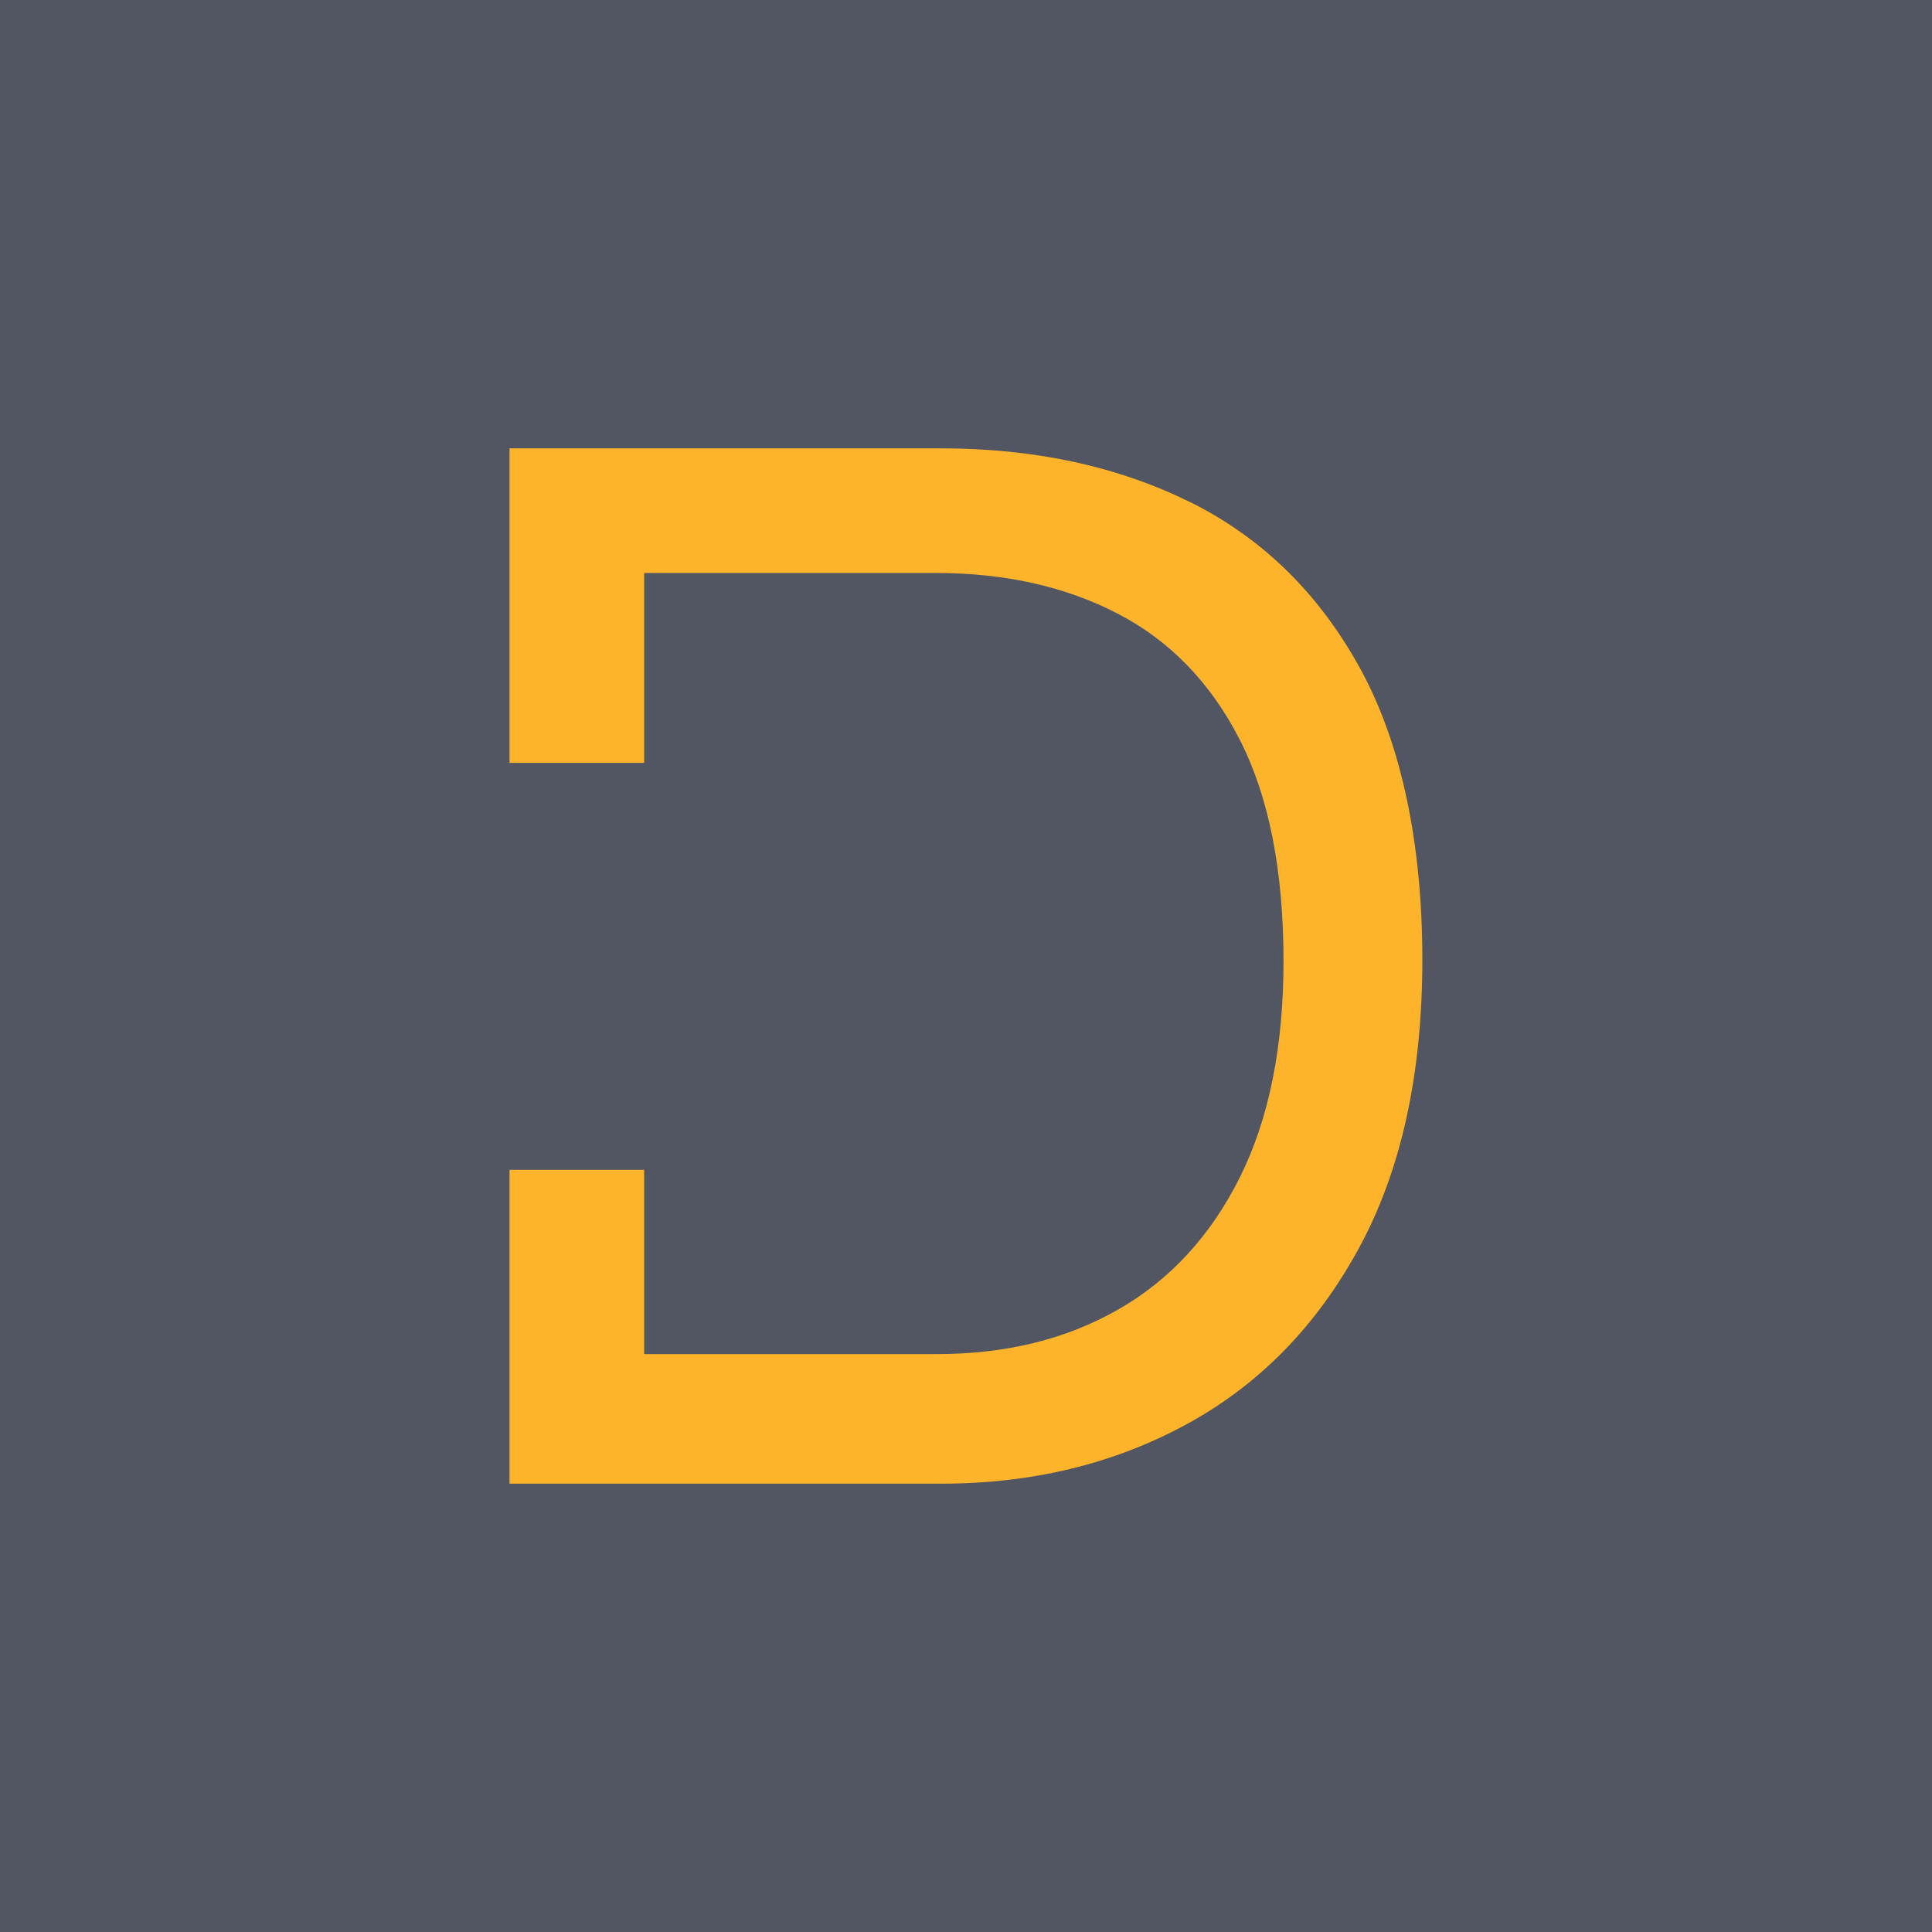
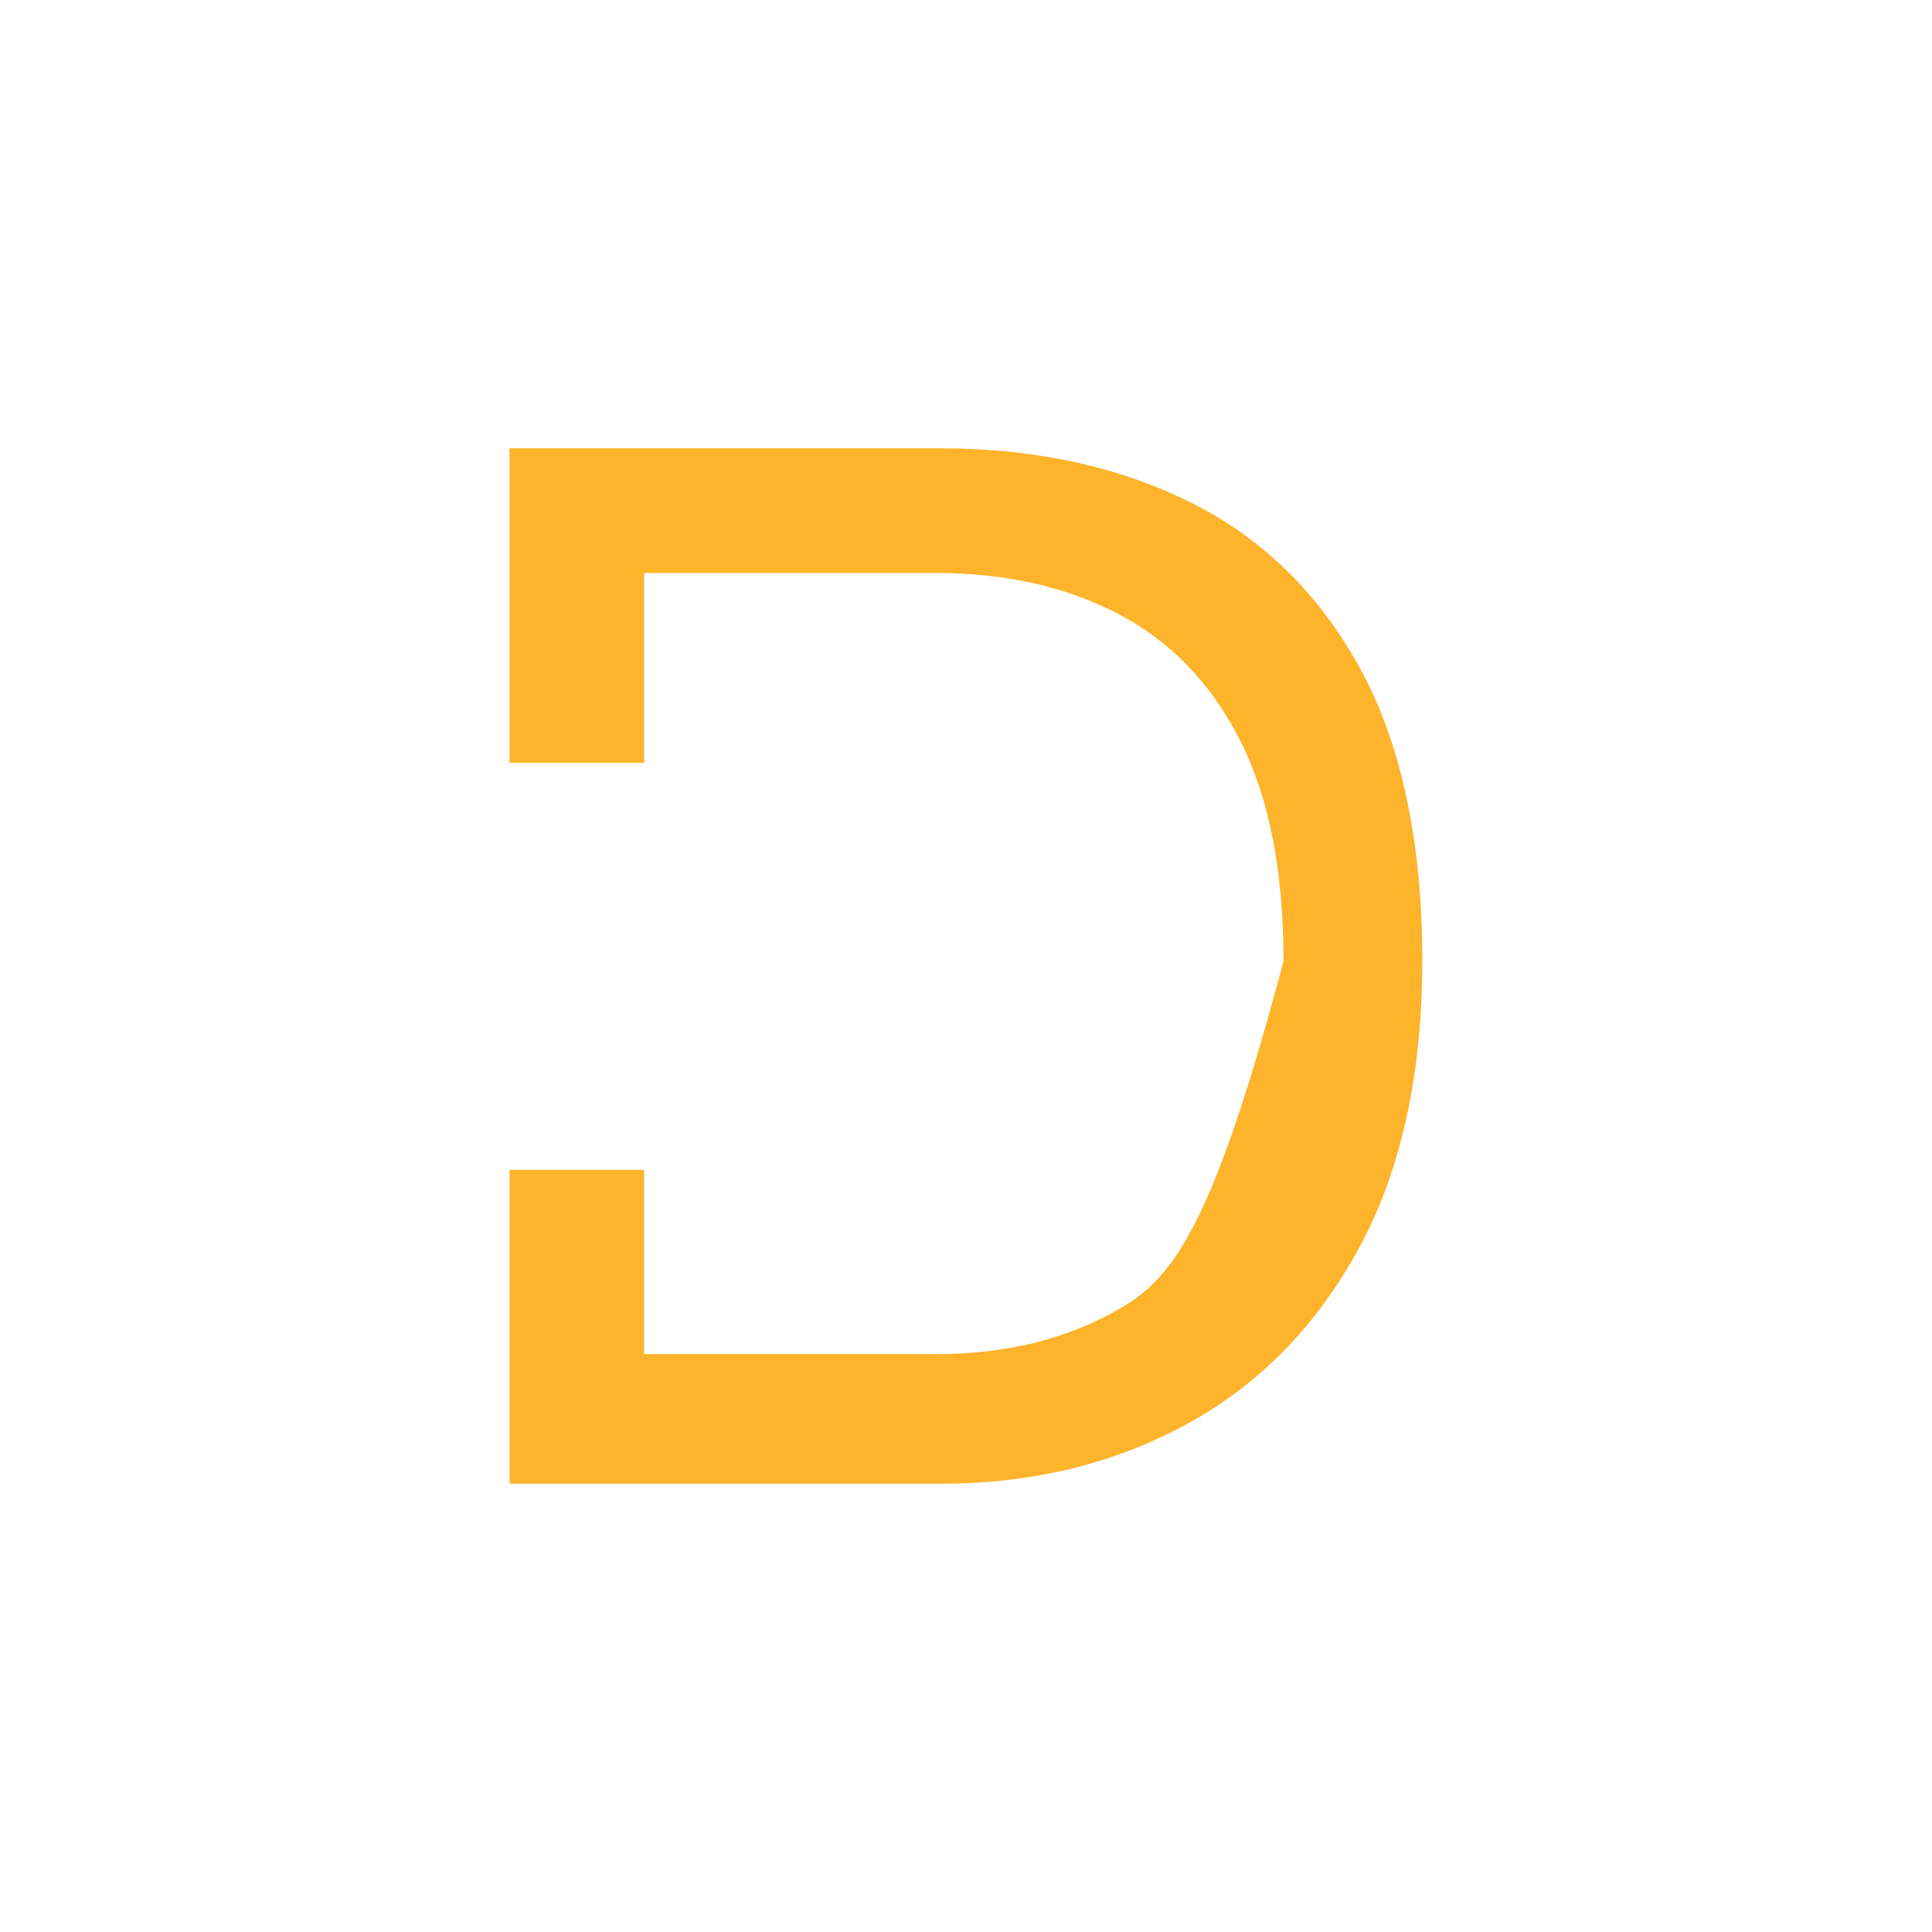
<svg xmlns="http://www.w3.org/2000/svg" width="187" height="187" viewBox="0 0 187 187" fill="none">
-   <rect width="187" height="187" fill="#525662" />
  <g clip-path="url(#clip0_245_267)">
-     <path d="M115.168 48.594C108.166 45.127 100.111 43.394 91.013 43.394H49.319V73.837H62.349V55.46H90.605C97.267 55.46 103.125 56.774 108.178 59.392C113.231 62.009 117.174 66.076 119.995 71.594C122.816 77.111 124.232 84.249 124.232 93.03C124.232 101.346 122.816 108.336 119.995 113.979C117.174 119.621 113.242 123.892 108.212 126.759C103.181 129.636 97.335 131.064 90.673 131.064H62.349V113.231H49.319V143.606H91.081C99.862 143.606 107.759 141.703 114.794 137.885C121.83 134.066 127.393 128.401 131.506 120.856C135.619 113.321 137.669 103.997 137.669 92.871C137.669 81.745 135.675 72.058 131.676 64.751C127.676 57.443 122.17 52.061 115.168 48.583V48.594Z" fill="#FDB42B" />
+     <path d="M115.168 48.594C108.166 45.127 100.111 43.394 91.013 43.394H49.319V73.837H62.349V55.46H90.605C97.267 55.46 103.125 56.774 108.178 59.392C113.231 62.009 117.174 66.076 119.995 71.594C122.816 77.111 124.232 84.249 124.232 93.03C117.174 119.621 113.242 123.892 108.212 126.759C103.181 129.636 97.335 131.064 90.673 131.064H62.349V113.231H49.319V143.606H91.081C99.862 143.606 107.759 141.703 114.794 137.885C121.83 134.066 127.393 128.401 131.506 120.856C135.619 113.321 137.669 103.997 137.669 92.871C137.669 81.745 135.675 72.058 131.676 64.751C127.676 57.443 122.17 52.061 115.168 48.583V48.594Z" fill="#FDB42B" />
  </g>
  <defs>
    <clipPath id="clip0_245_267">
      <rect width="88.361" height="100.212" fill="white" transform="translate(49.319 43.394)" />
    </clipPath>
  </defs>
</svg>